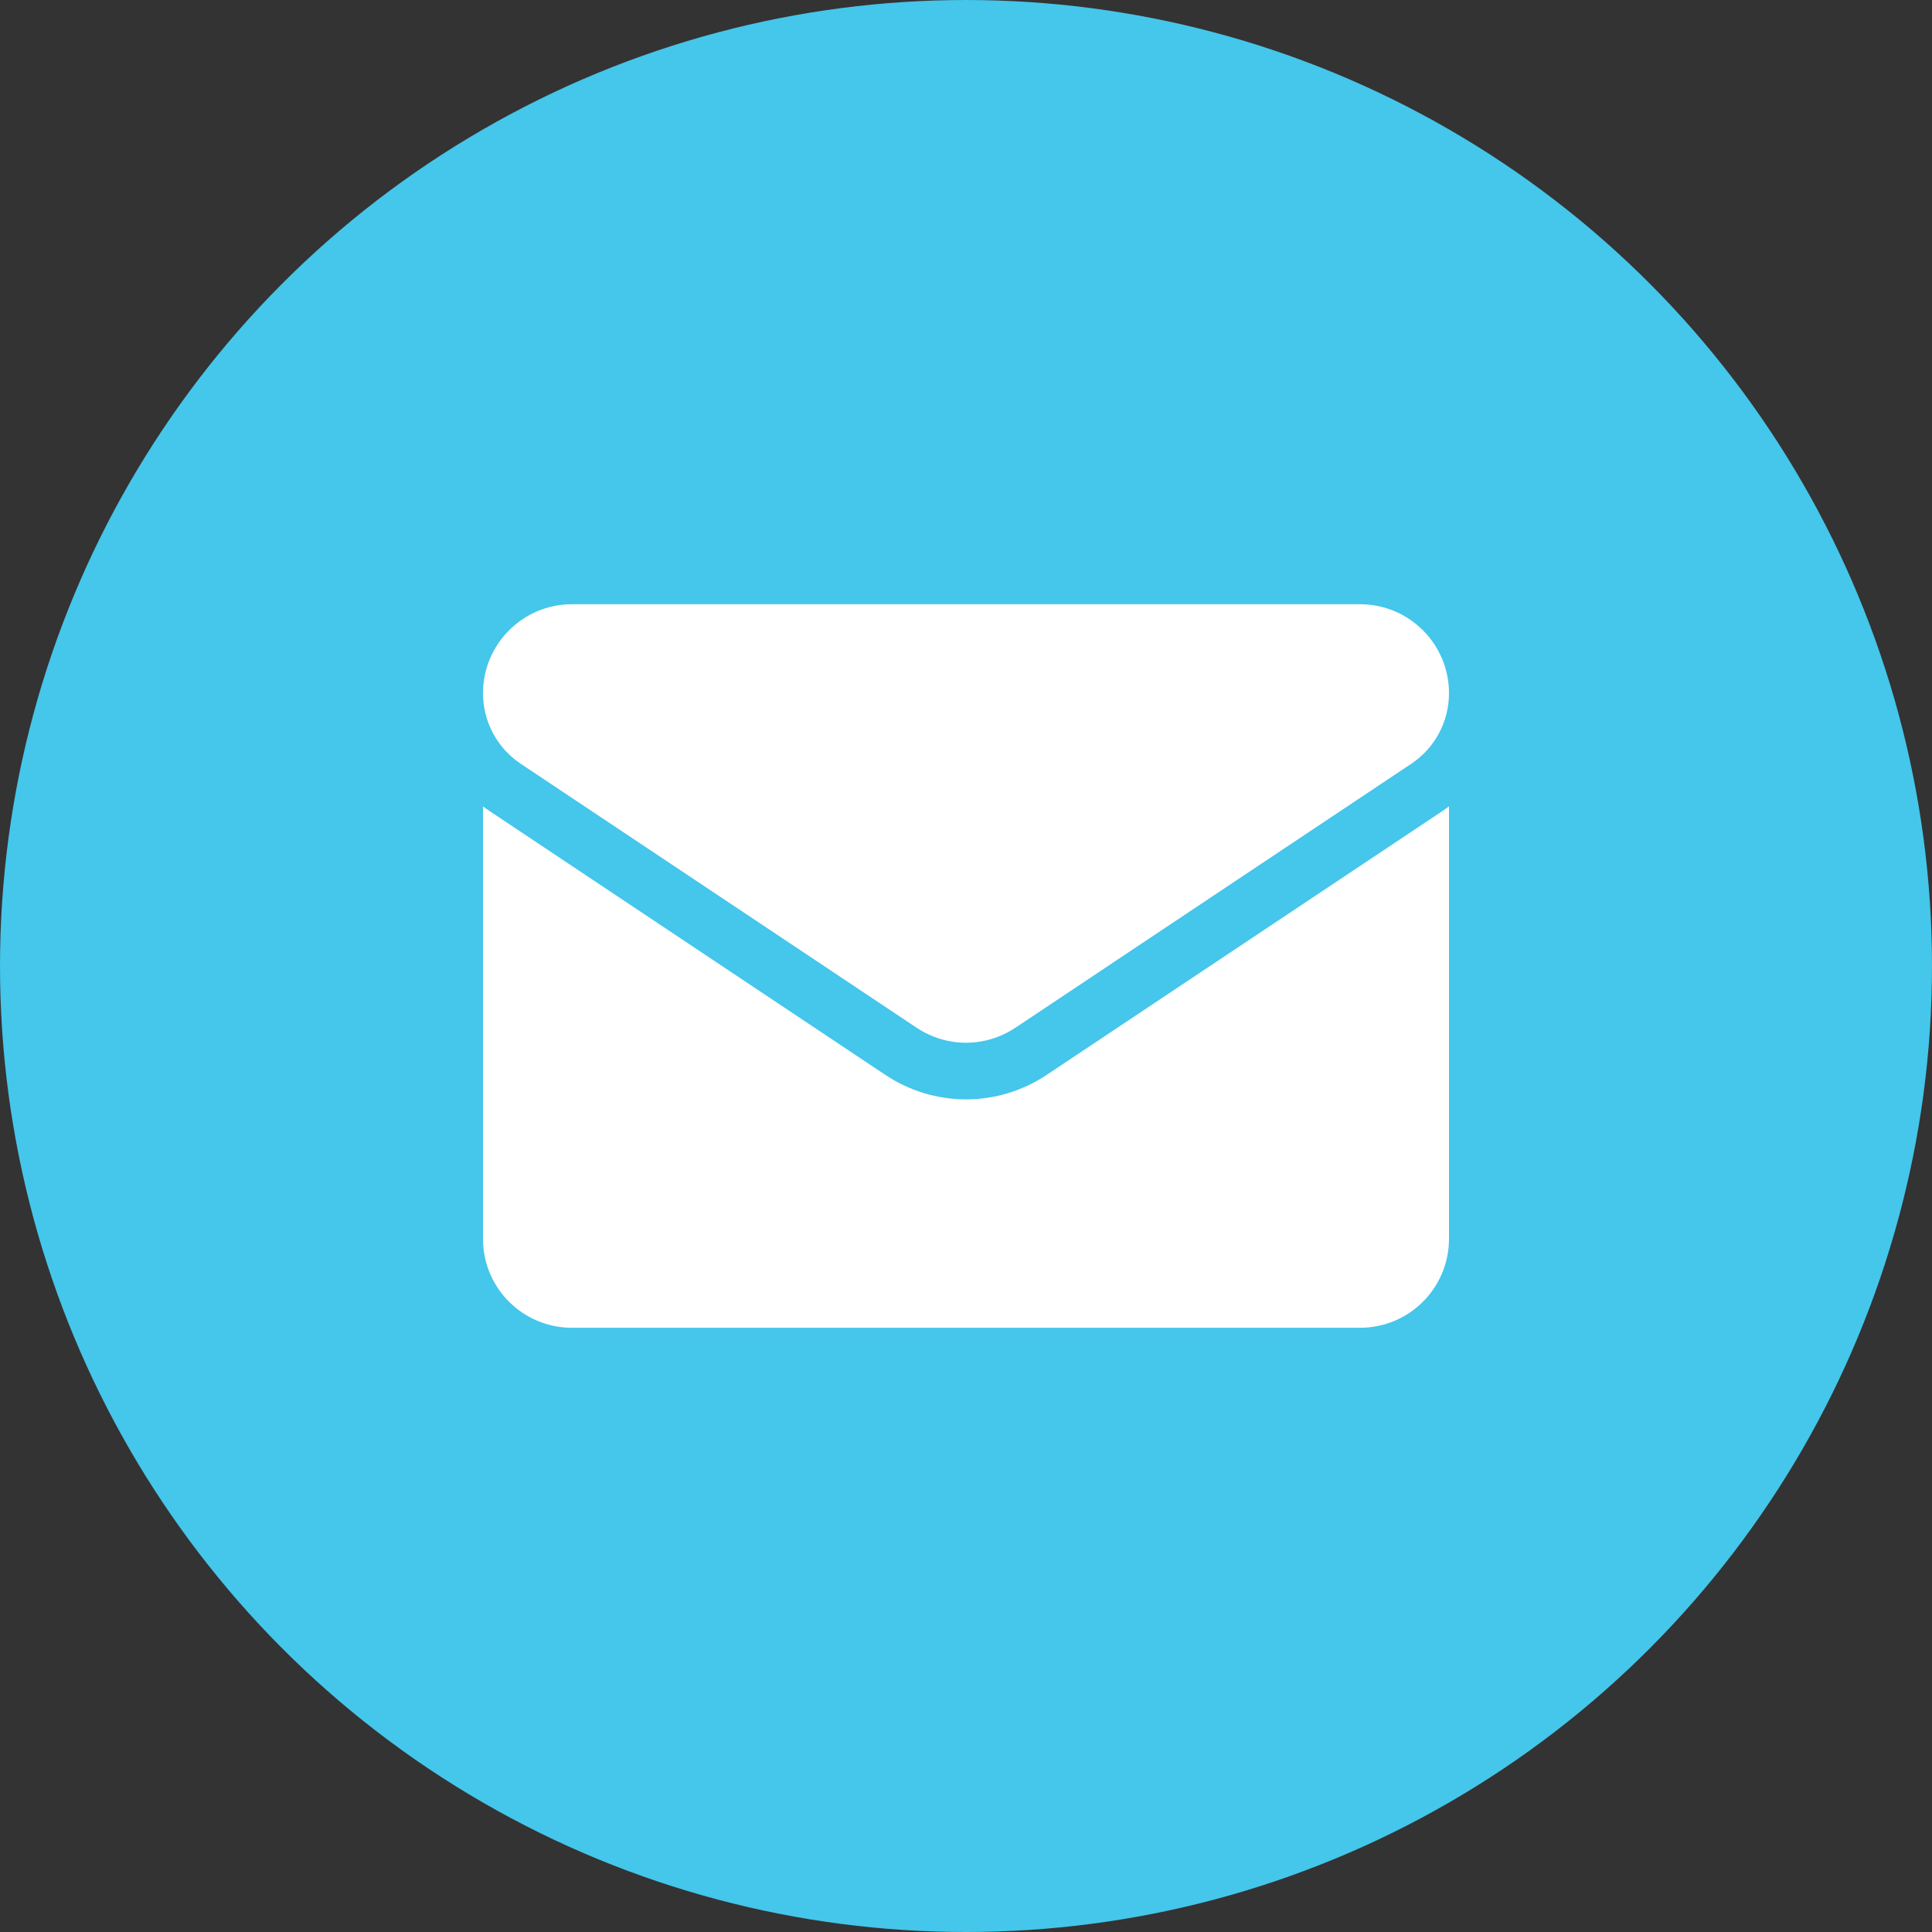
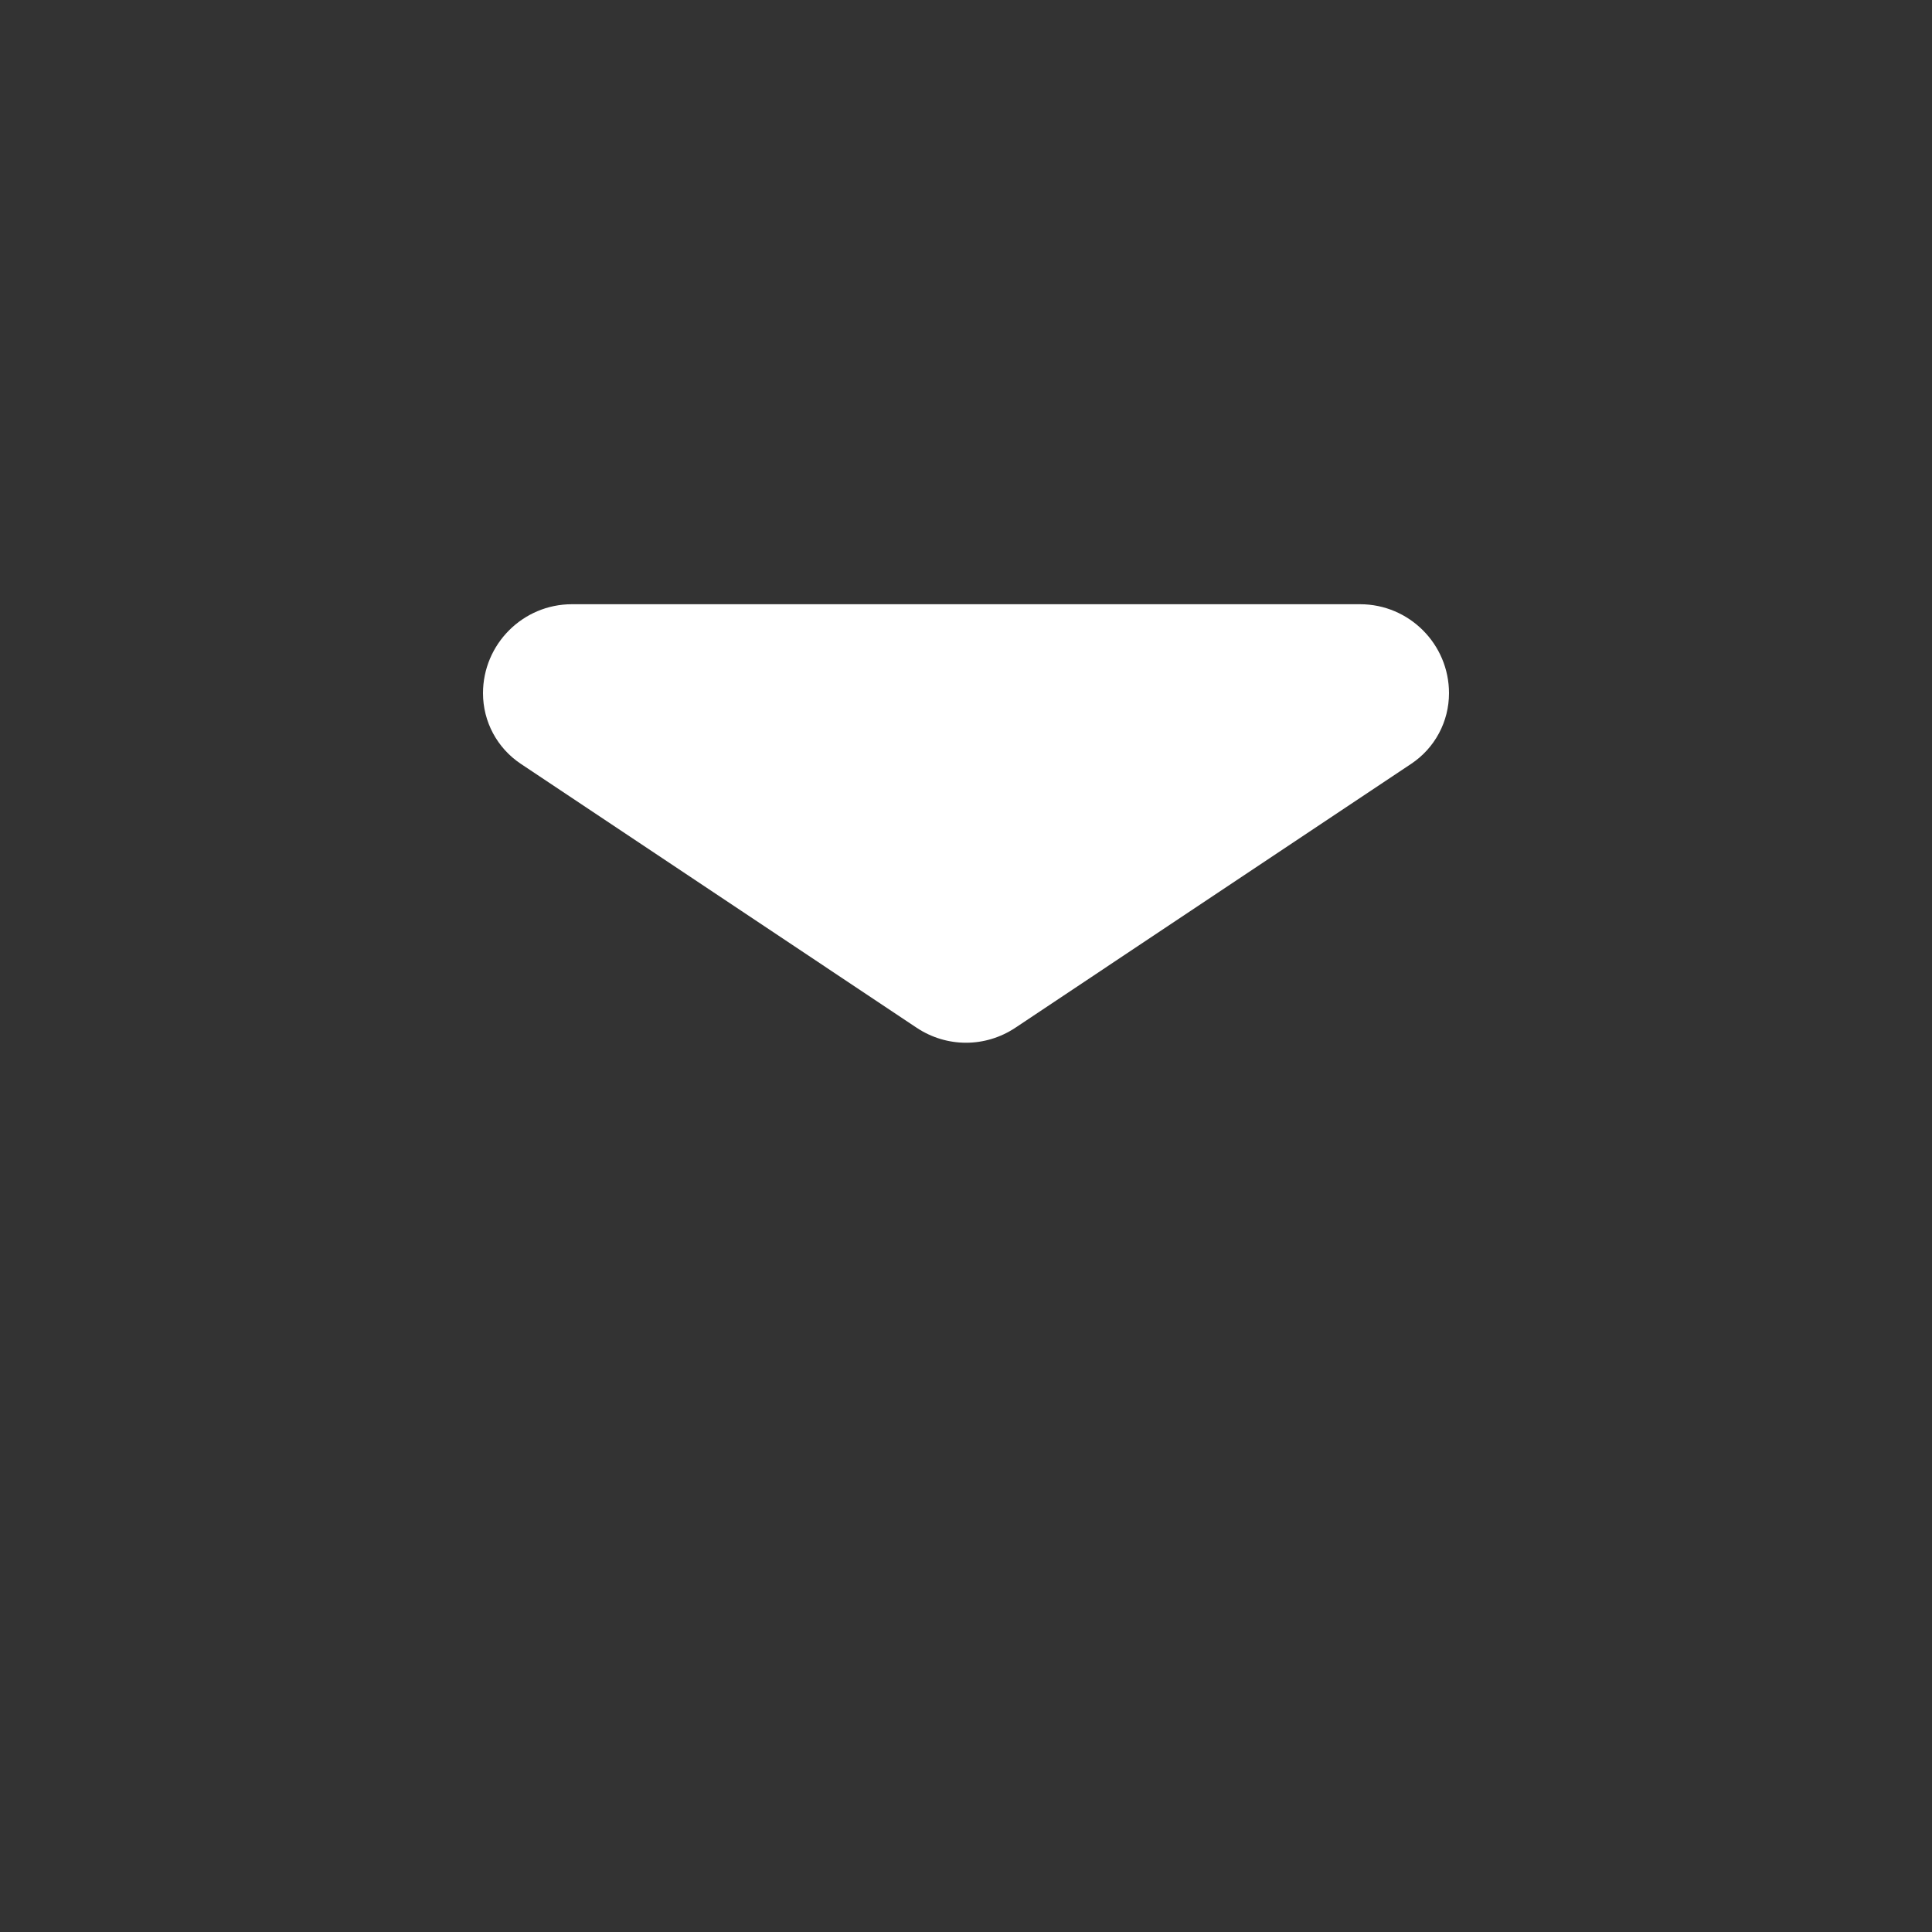
<svg xmlns="http://www.w3.org/2000/svg" width="32" height="32" viewBox="0 0 32 32" fill="none">
  <rect x="0" y="0" width="32" height="32" fill="#333333" stroke="none" />
-   <circle cx="16" cy="16" r="15.5" fill="#45C6EB" stroke="#45C6EB" />
  <g clip-path="url(#clip0_410_6414)">
-     <path d="M17.337 17.803C16.939 18.068 16.477 18.209 16 18.209C15.523 18.209 15.061 18.068 14.663 17.803L8.107 13.432C8.07 13.408 8.035 13.383 8 13.357V20.519C8 21.34 8.666 21.992 9.473 21.992H22.527C23.348 21.992 24 21.325 24 20.519V13.356C23.965 13.383 23.93 13.408 23.893 13.432L17.337 17.803Z" fill="white" />
    <path d="M8.627 12.652L15.183 17.023C15.431 17.188 15.716 17.271 16 17.271C16.284 17.271 16.569 17.188 16.817 17.023L23.373 12.652C23.766 12.39 24 11.953 24 11.481C24 10.669 23.34 10.008 22.528 10.008H9.472C8.661 10.008 8 10.669 8 11.482C8 11.953 8.234 12.39 8.627 12.652Z" fill="white" />
  </g>
  <defs>
    <clipPath id="clip0_410_6414">
      <rect width="16" height="16" fill="white" transform="translate(8 8)" />
    </clipPath>
  </defs>
</svg>